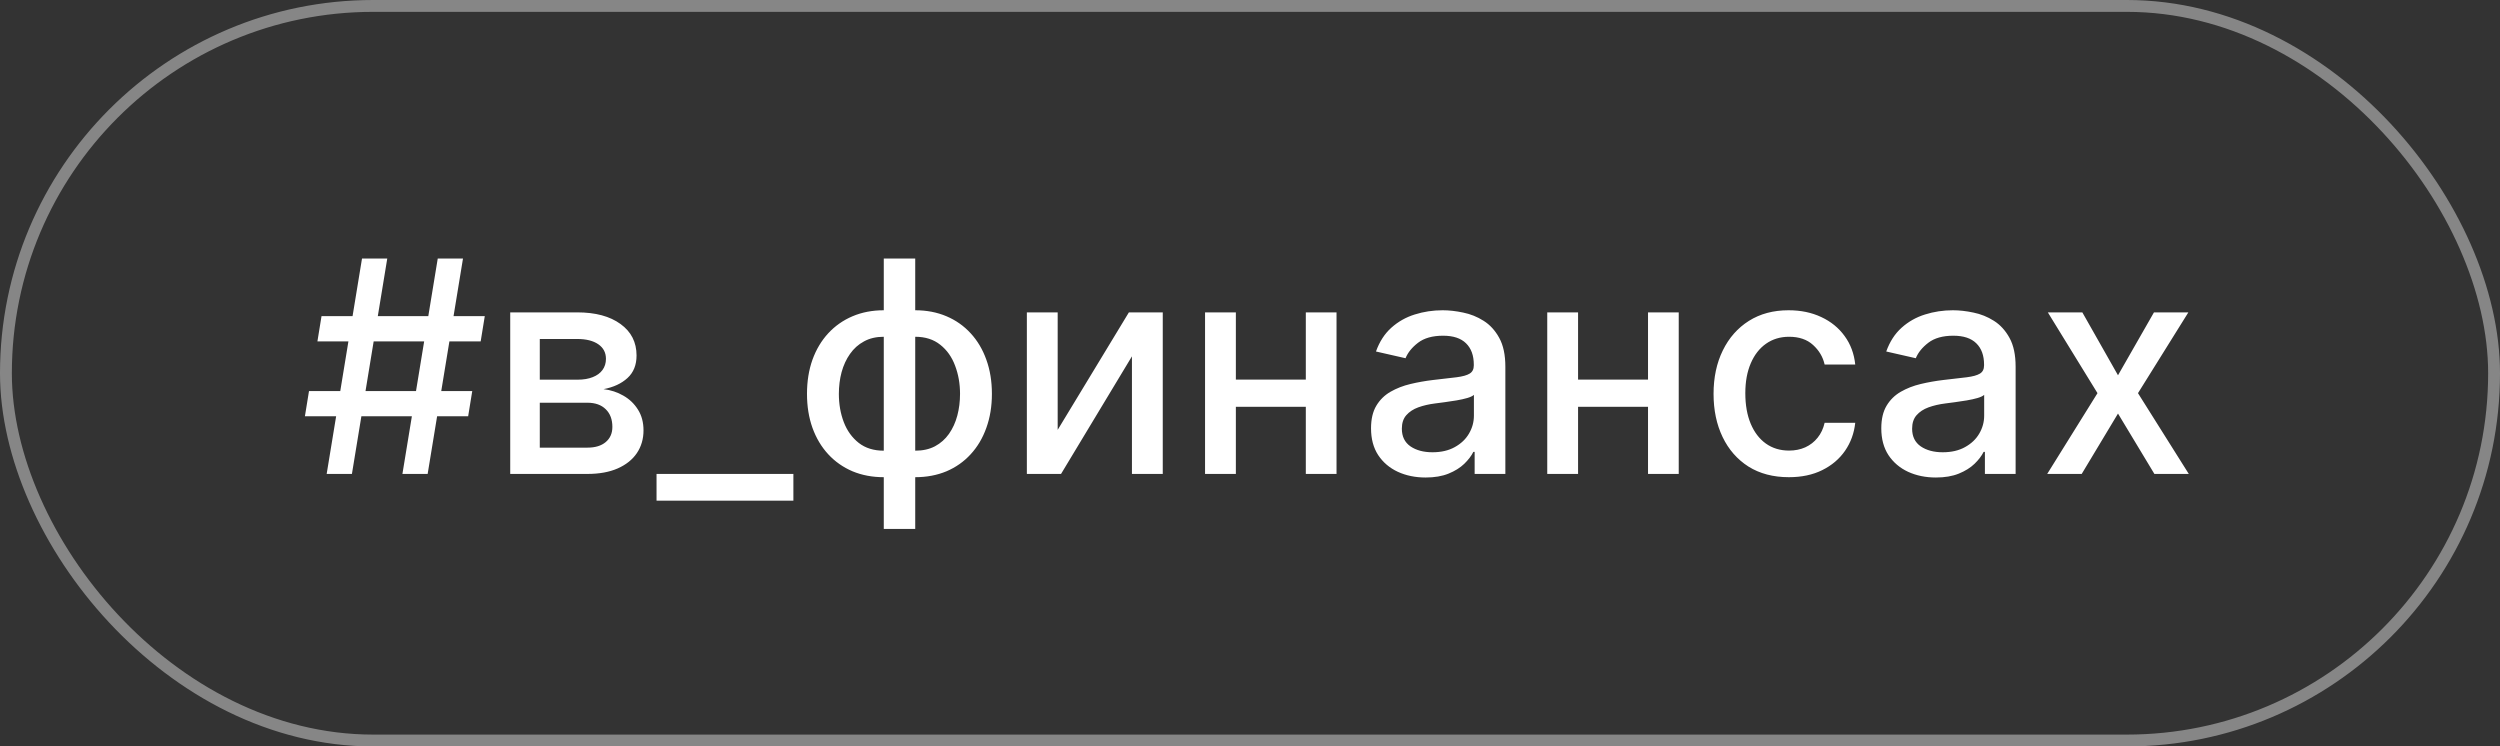
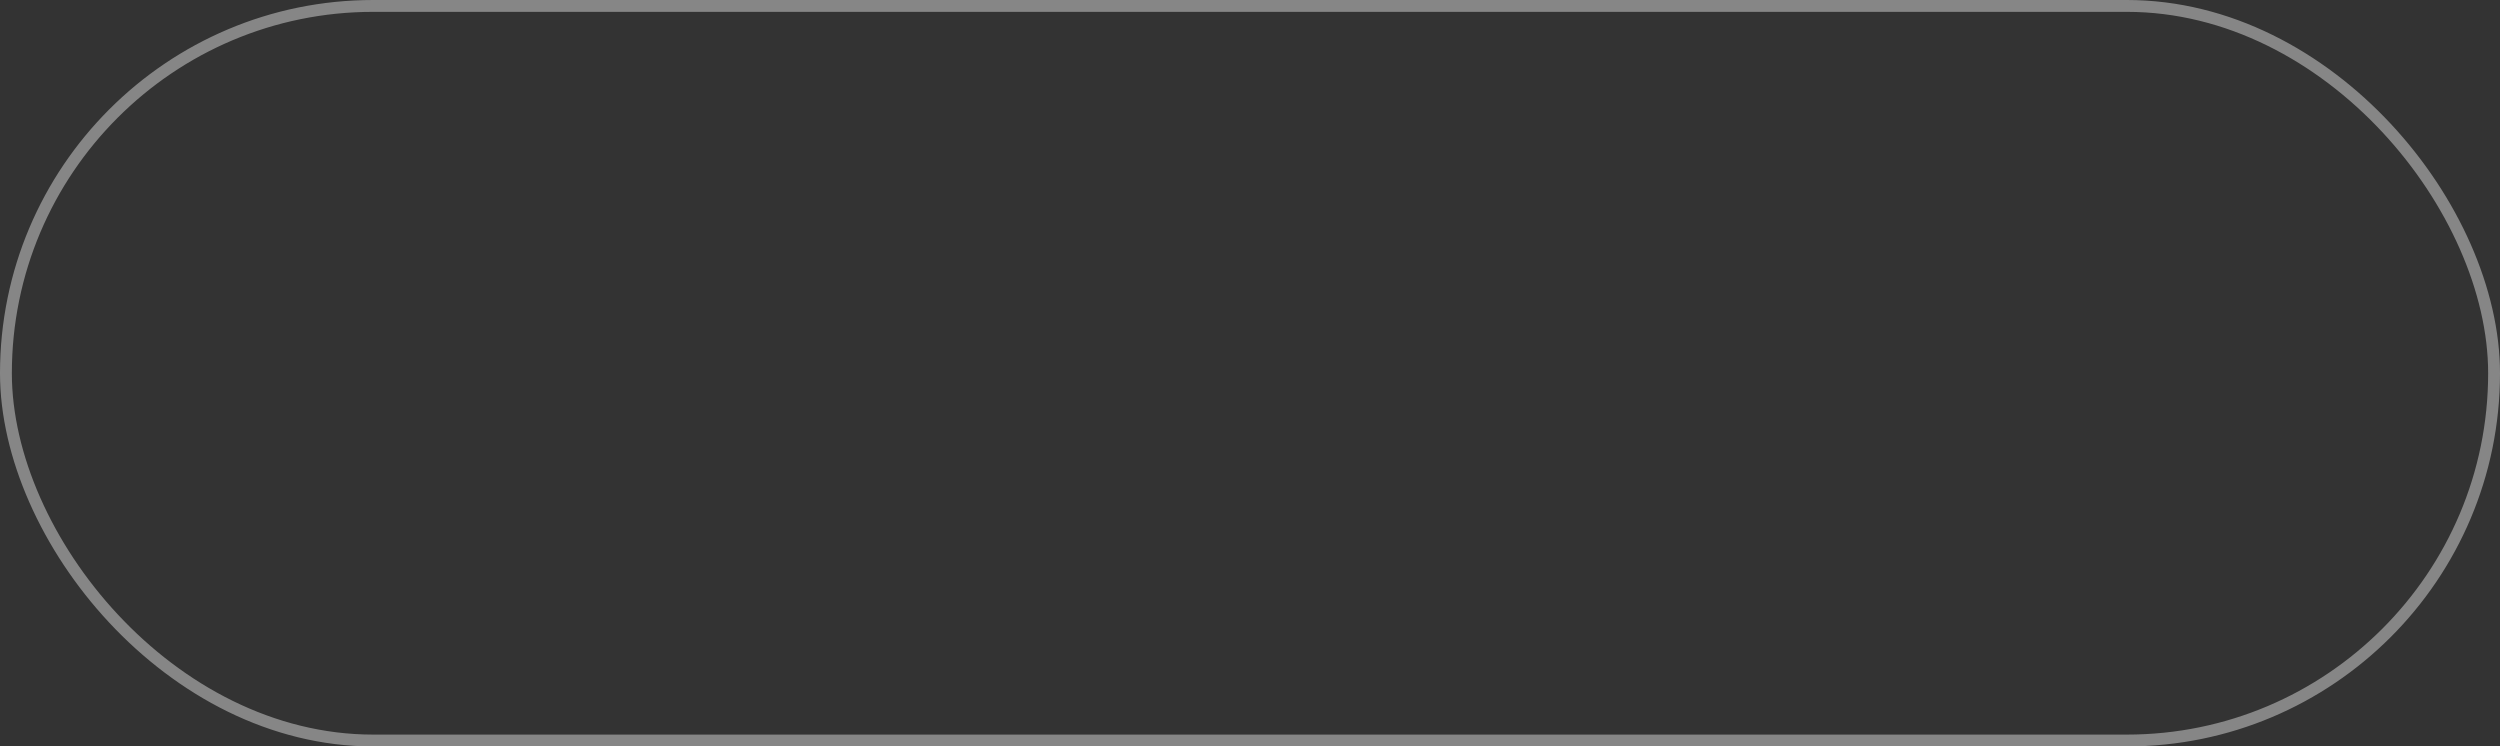
<svg xmlns="http://www.w3.org/2000/svg" width="211" height="63" viewBox="0 0 211 63" fill="none">
  <rect x="0" y="0" width="211" height="63" fill="#333333" stroke="none" />
  <rect x="0.5" y="0.5" width="210" height="62" rx="31" stroke="white" stroke-opacity="0.41" />
-   <path d="M33.964 40L36.946 21.818H39.077L36.094 40H33.964ZM25.734 35.135L26.08 33.004H39.858L39.512 35.135H25.734ZM27.571 40L30.554 21.818H32.685L29.702 40H27.571ZM26.79 28.814L27.136 26.683H40.915L40.569 28.814H26.79ZM43.063 40V26.364H48.718C50.257 26.364 51.477 26.692 52.376 27.349C53.276 28 53.725 28.885 53.725 30.004C53.725 30.803 53.471 31.436 52.962 31.903C52.453 32.371 51.778 32.685 50.938 32.844C51.547 32.916 52.107 33.099 52.616 33.395C53.125 33.685 53.533 34.075 53.841 34.567C54.155 35.058 54.312 35.644 54.312 36.325C54.312 37.047 54.125 37.686 53.752 38.242C53.379 38.793 52.838 39.225 52.127 39.538C51.423 39.846 50.574 40 49.58 40H43.063ZM45.558 37.781H49.58C50.237 37.781 50.752 37.624 51.124 37.31C51.497 36.996 51.684 36.57 51.684 36.032C51.684 35.398 51.497 34.901 51.124 34.54C50.752 34.173 50.237 33.99 49.58 33.99H45.558V37.781ZM45.558 32.045H48.745C49.242 32.045 49.668 31.974 50.023 31.832C50.385 31.69 50.66 31.489 50.849 31.229C51.044 30.962 51.142 30.649 51.142 30.288C51.142 29.761 50.926 29.35 50.494 29.054C50.062 28.758 49.47 28.61 48.718 28.61H45.558V32.045ZM66.962 40V42.255H55.412V40H66.962ZM74.591 44.643V21.818H77.245V44.643H74.591ZM74.591 40.275C73.626 40.275 72.747 40.109 71.954 39.778C71.161 39.441 70.477 38.961 69.903 38.34C69.329 37.718 68.885 36.976 68.572 36.111C68.264 35.247 68.11 34.291 68.11 33.244C68.11 32.184 68.264 31.223 68.572 30.359C68.885 29.495 69.329 28.752 69.903 28.13C70.477 27.509 71.161 27.029 71.954 26.692C72.747 26.355 73.626 26.186 74.591 26.186H75.248V40.275H74.591ZM74.591 38.038H74.964V28.423H74.591C73.951 28.423 73.395 28.553 72.922 28.814C72.448 29.068 72.055 29.421 71.741 29.87C71.427 30.314 71.191 30.826 71.031 31.406C70.877 31.986 70.8 32.599 70.8 33.244C70.8 34.108 70.939 34.904 71.217 35.632C71.495 36.354 71.915 36.937 72.478 37.381C73.04 37.819 73.744 38.038 74.591 38.038ZM77.245 40.275H76.579V26.186H77.245C78.21 26.186 79.089 26.355 79.882 26.692C80.675 27.029 81.356 27.509 81.924 28.13C82.498 28.752 82.939 29.495 83.247 30.359C83.56 31.223 83.717 32.184 83.717 33.244C83.717 34.291 83.56 35.247 83.247 36.111C82.939 36.976 82.498 37.718 81.924 38.34C81.356 38.961 80.675 39.441 79.882 39.778C79.089 40.109 78.21 40.275 77.245 40.275ZM77.245 38.038C77.884 38.038 78.441 37.914 78.914 37.665C79.388 37.411 79.781 37.061 80.095 36.617C80.409 36.168 80.642 35.656 80.796 35.082C80.95 34.502 81.027 33.889 81.027 33.244C81.027 32.386 80.888 31.593 80.61 30.865C80.338 30.131 79.92 29.542 79.358 29.098C78.796 28.648 78.091 28.423 77.245 28.423H76.863V38.038H77.245ZM89.268 36.28L95.278 26.364H98.137V40H95.536V30.075L89.552 40H86.667V26.364H89.268V36.28ZM110.948 32.037V34.336H103.561V32.037H110.948ZM104.307 26.364V40H101.706V26.364H104.307ZM112.803 26.364V40H110.211V26.364H112.803ZM120.323 40.302C119.459 40.302 118.677 40.142 117.979 39.822C117.281 39.497 116.727 39.026 116.319 38.411C115.916 37.795 115.715 37.041 115.715 36.147C115.715 35.378 115.863 34.744 116.159 34.247C116.455 33.75 116.854 33.356 117.357 33.066C117.861 32.776 118.423 32.557 119.044 32.409C119.666 32.261 120.299 32.149 120.944 32.072C121.761 31.977 122.424 31.9 122.933 31.841C123.442 31.776 123.812 31.673 124.042 31.53C124.273 31.389 124.389 31.158 124.389 30.838V30.776C124.389 30.001 124.17 29.4 123.732 28.974C123.3 28.548 122.655 28.334 121.796 28.334C120.903 28.334 120.198 28.533 119.683 28.929C119.174 29.32 118.822 29.755 118.627 30.234L116.132 29.666C116.428 28.838 116.86 28.169 117.428 27.66C118.003 27.145 118.663 26.772 119.408 26.541C120.154 26.305 120.938 26.186 121.761 26.186C122.305 26.186 122.882 26.251 123.492 26.381C124.108 26.506 124.682 26.736 125.214 27.074C125.753 27.411 126.194 27.894 126.537 28.521C126.88 29.142 127.052 29.95 127.052 30.945V40H124.46V38.136H124.353C124.182 38.479 123.924 38.816 123.581 39.148C123.238 39.479 122.797 39.754 122.258 39.973C121.719 40.192 121.074 40.302 120.323 40.302ZM120.9 38.171C121.634 38.171 122.261 38.026 122.782 37.736C123.309 37.446 123.708 37.067 123.98 36.6C124.259 36.126 124.398 35.62 124.398 35.082V33.324C124.303 33.419 124.119 33.507 123.847 33.59C123.581 33.667 123.276 33.735 122.933 33.794C122.589 33.848 122.255 33.898 121.93 33.945C121.604 33.987 121.332 34.022 121.113 34.052C120.598 34.117 120.127 34.226 119.701 34.38C119.281 34.534 118.944 34.756 118.689 35.046C118.441 35.33 118.316 35.709 118.316 36.182C118.316 36.84 118.559 37.337 119.044 37.674C119.53 38.005 120.148 38.171 120.9 38.171ZM139.83 32.037V34.336H132.443V32.037H139.83ZM133.189 26.364V40H130.588V26.364H133.189ZM141.685 26.364V40H139.093V26.364H141.685ZM150.98 40.275C149.66 40.275 148.524 39.976 147.571 39.379C146.624 38.775 145.896 37.943 145.387 36.884C144.878 35.825 144.624 34.611 144.624 33.244C144.624 31.859 144.884 30.637 145.405 29.577C145.926 28.512 146.66 27.68 147.606 27.083C148.553 26.485 149.669 26.186 150.953 26.186C151.989 26.186 152.912 26.378 153.723 26.763C154.534 27.142 155.188 27.675 155.685 28.361C156.188 29.048 156.487 29.85 156.582 30.767H153.999C153.856 30.128 153.531 29.577 153.022 29.116C152.519 28.654 151.844 28.423 150.998 28.423C150.258 28.423 149.61 28.619 149.054 29.009C148.503 29.394 148.074 29.944 147.766 30.66C147.459 31.371 147.305 32.211 147.305 33.182C147.305 34.176 147.456 35.034 147.757 35.756C148.059 36.478 148.485 37.038 149.036 37.434C149.592 37.831 150.246 38.029 150.998 38.029C151.501 38.029 151.957 37.937 152.365 37.754C152.779 37.565 153.126 37.295 153.404 36.946C153.688 36.597 153.886 36.177 153.999 35.685H156.582C156.487 36.567 156.2 37.354 155.721 38.047C155.241 38.739 154.599 39.284 153.794 39.68C152.995 40.077 152.057 40.275 150.98 40.275ZM163.389 40.302C162.525 40.302 161.744 40.142 161.045 39.822C160.347 39.497 159.794 39.026 159.385 38.411C158.983 37.795 158.781 37.041 158.781 36.147C158.781 35.378 158.929 34.744 159.225 34.247C159.521 33.75 159.921 33.356 160.424 33.066C160.927 32.776 161.489 32.557 162.111 32.409C162.732 32.261 163.365 32.149 164.011 32.072C164.827 31.977 165.49 31.9 165.999 31.841C166.508 31.776 166.878 31.673 167.109 31.53C167.34 31.389 167.455 31.158 167.455 30.838V30.776C167.455 30.001 167.236 29.4 166.798 28.974C166.366 28.548 165.721 28.334 164.863 28.334C163.969 28.334 163.265 28.533 162.75 28.929C162.241 29.32 161.889 29.755 161.693 30.234L159.199 29.666C159.495 28.838 159.927 28.169 160.495 27.66C161.069 27.145 161.729 26.772 162.475 26.541C163.22 26.305 164.005 26.186 164.827 26.186C165.372 26.186 165.949 26.251 166.558 26.381C167.174 26.506 167.748 26.736 168.281 27.074C168.819 27.411 169.26 27.894 169.604 28.521C169.947 29.142 170.118 29.95 170.118 30.945V40H167.526V38.136H167.42C167.248 38.479 166.991 38.816 166.647 39.148C166.304 39.479 165.863 39.754 165.324 39.973C164.786 40.192 164.141 40.302 163.389 40.302ZM163.966 38.171C164.7 38.171 165.327 38.026 165.848 37.736C166.375 37.446 166.774 37.067 167.047 36.6C167.325 36.126 167.464 35.62 167.464 35.082V33.324C167.369 33.419 167.186 33.507 166.914 33.59C166.647 33.667 166.342 33.735 165.999 33.794C165.656 33.848 165.321 33.898 164.996 33.945C164.67 33.987 164.398 34.022 164.179 34.052C163.664 34.117 163.194 34.226 162.768 34.38C162.347 34.534 162.01 34.756 161.756 35.046C161.507 35.33 161.383 35.709 161.383 36.182C161.383 36.84 161.625 37.337 162.111 37.674C162.596 38.005 163.214 38.171 163.966 38.171ZM175.749 26.364L178.759 31.673L181.795 26.364H184.698L180.446 33.182L184.734 40H181.831L178.759 34.904L175.696 40H172.784L177.028 33.182L172.837 26.364H175.749Z" fill="white" />
</svg>